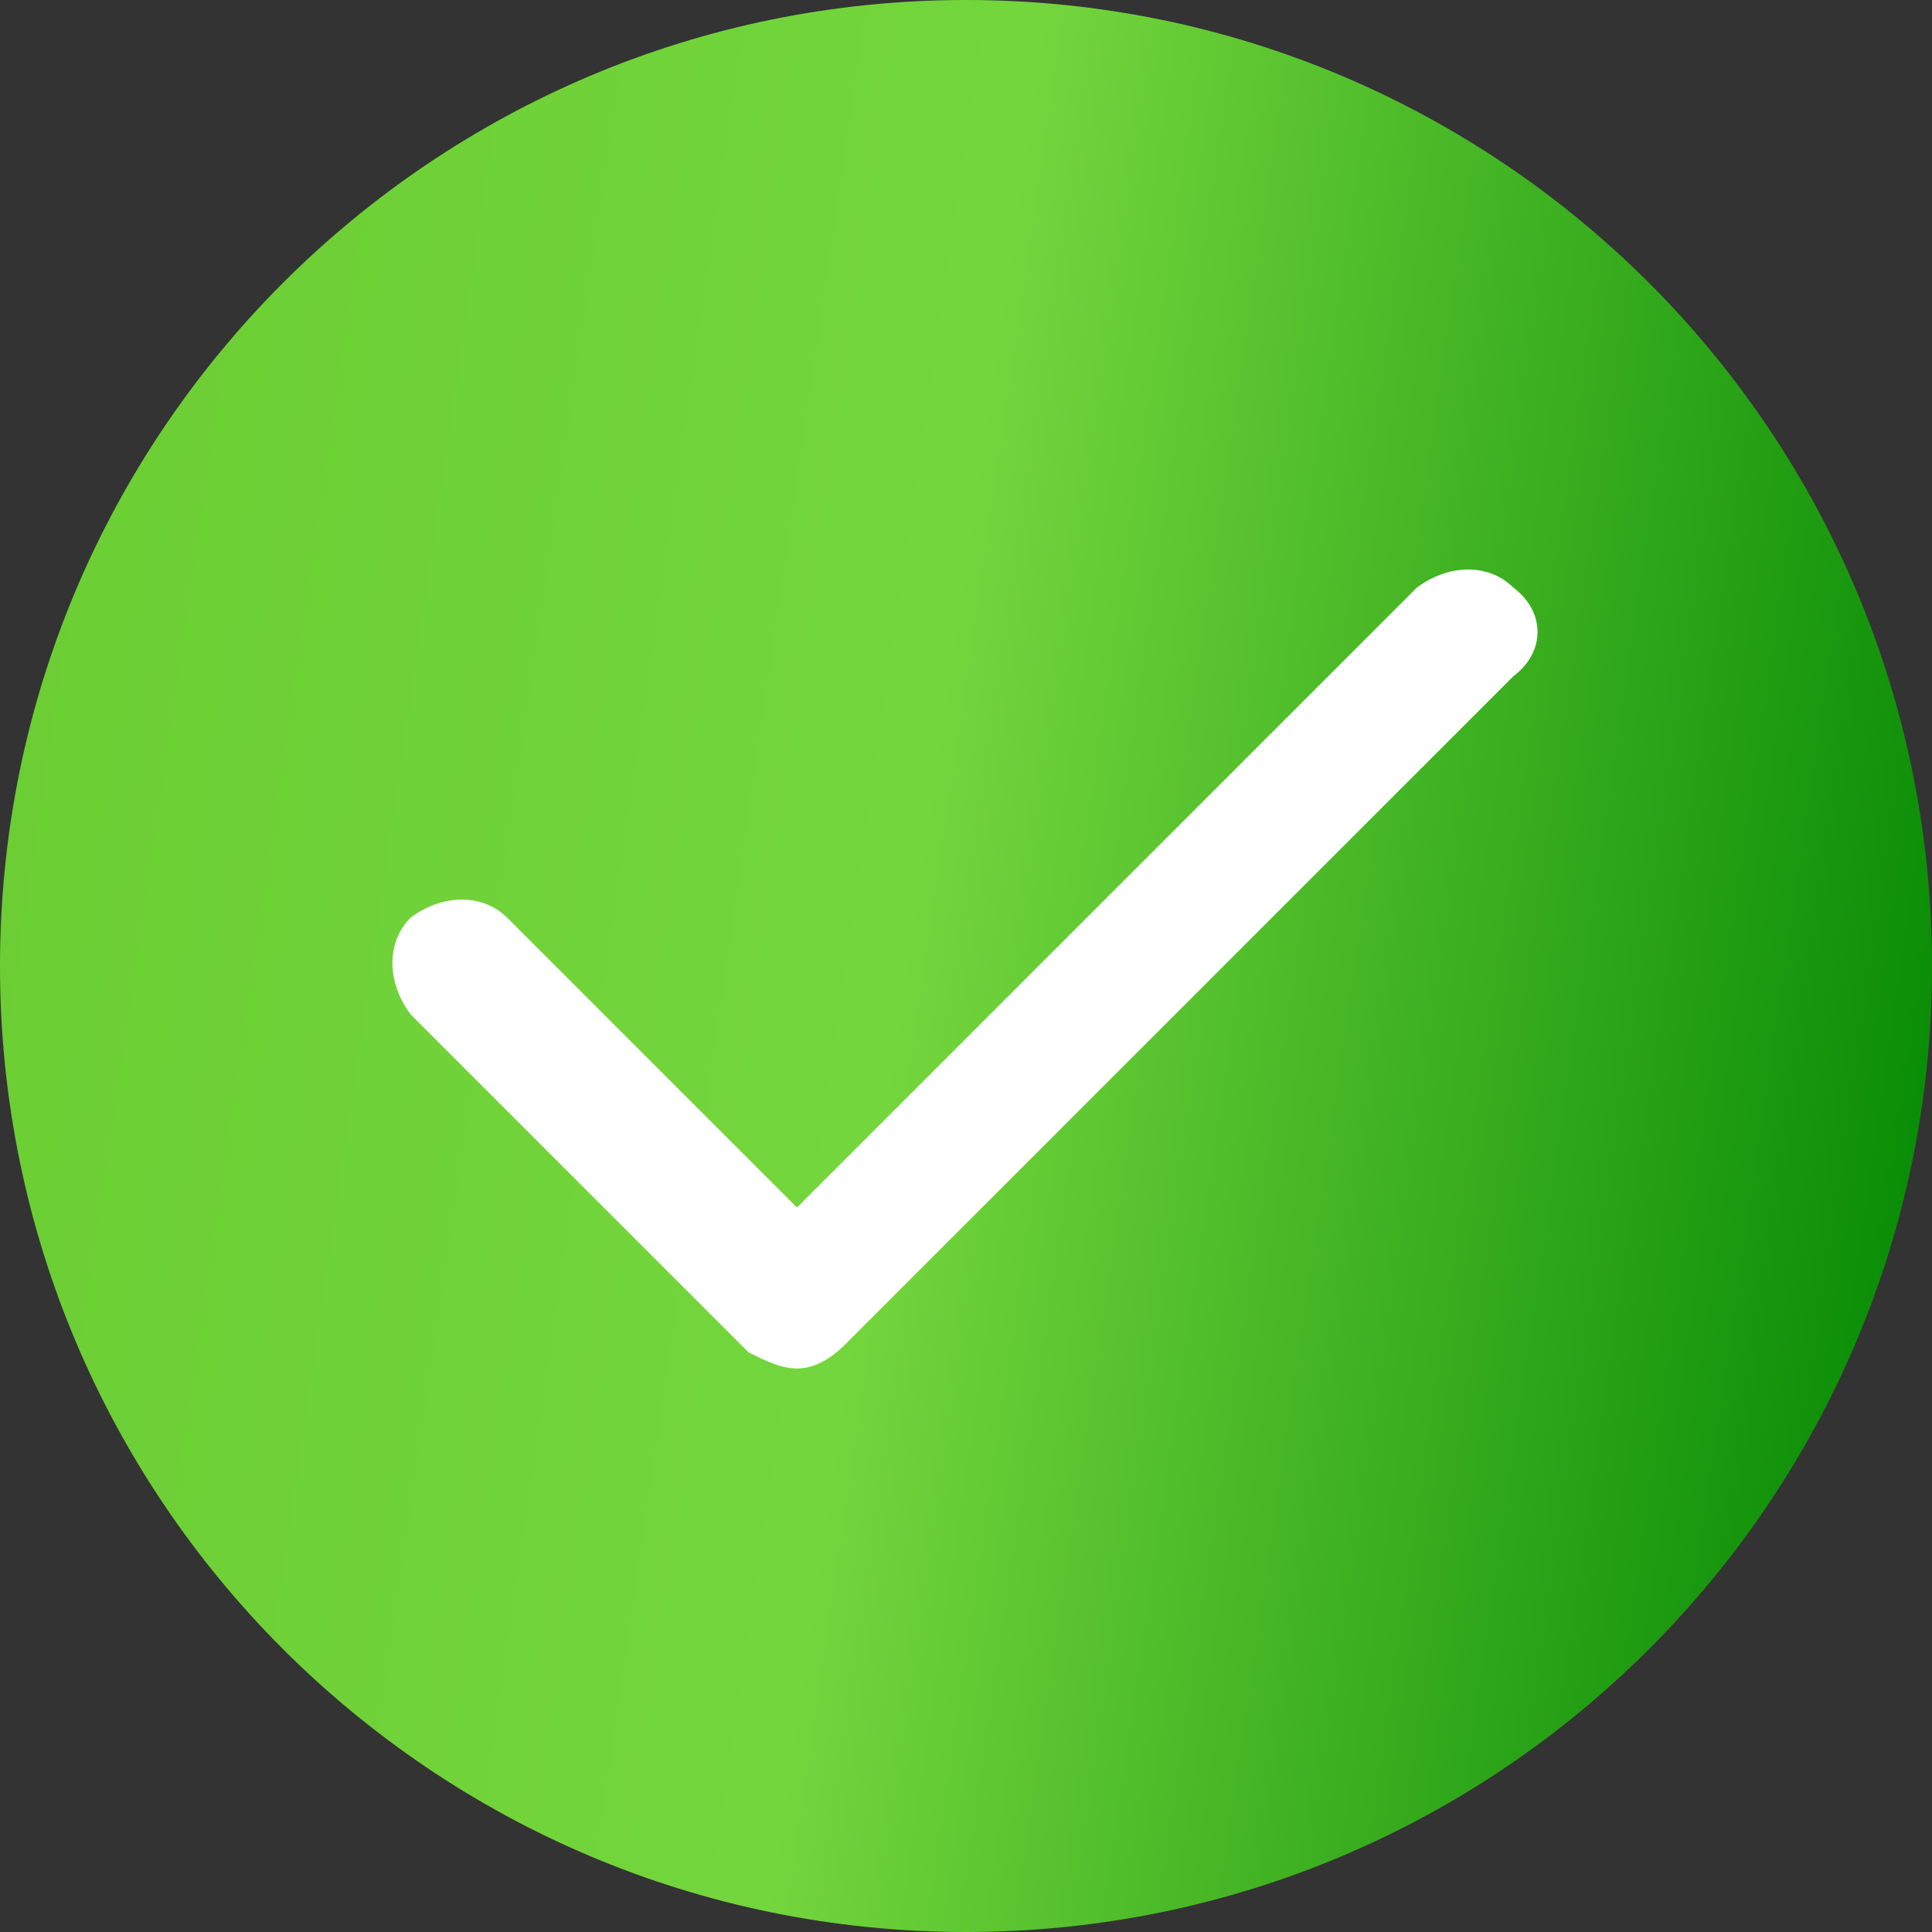
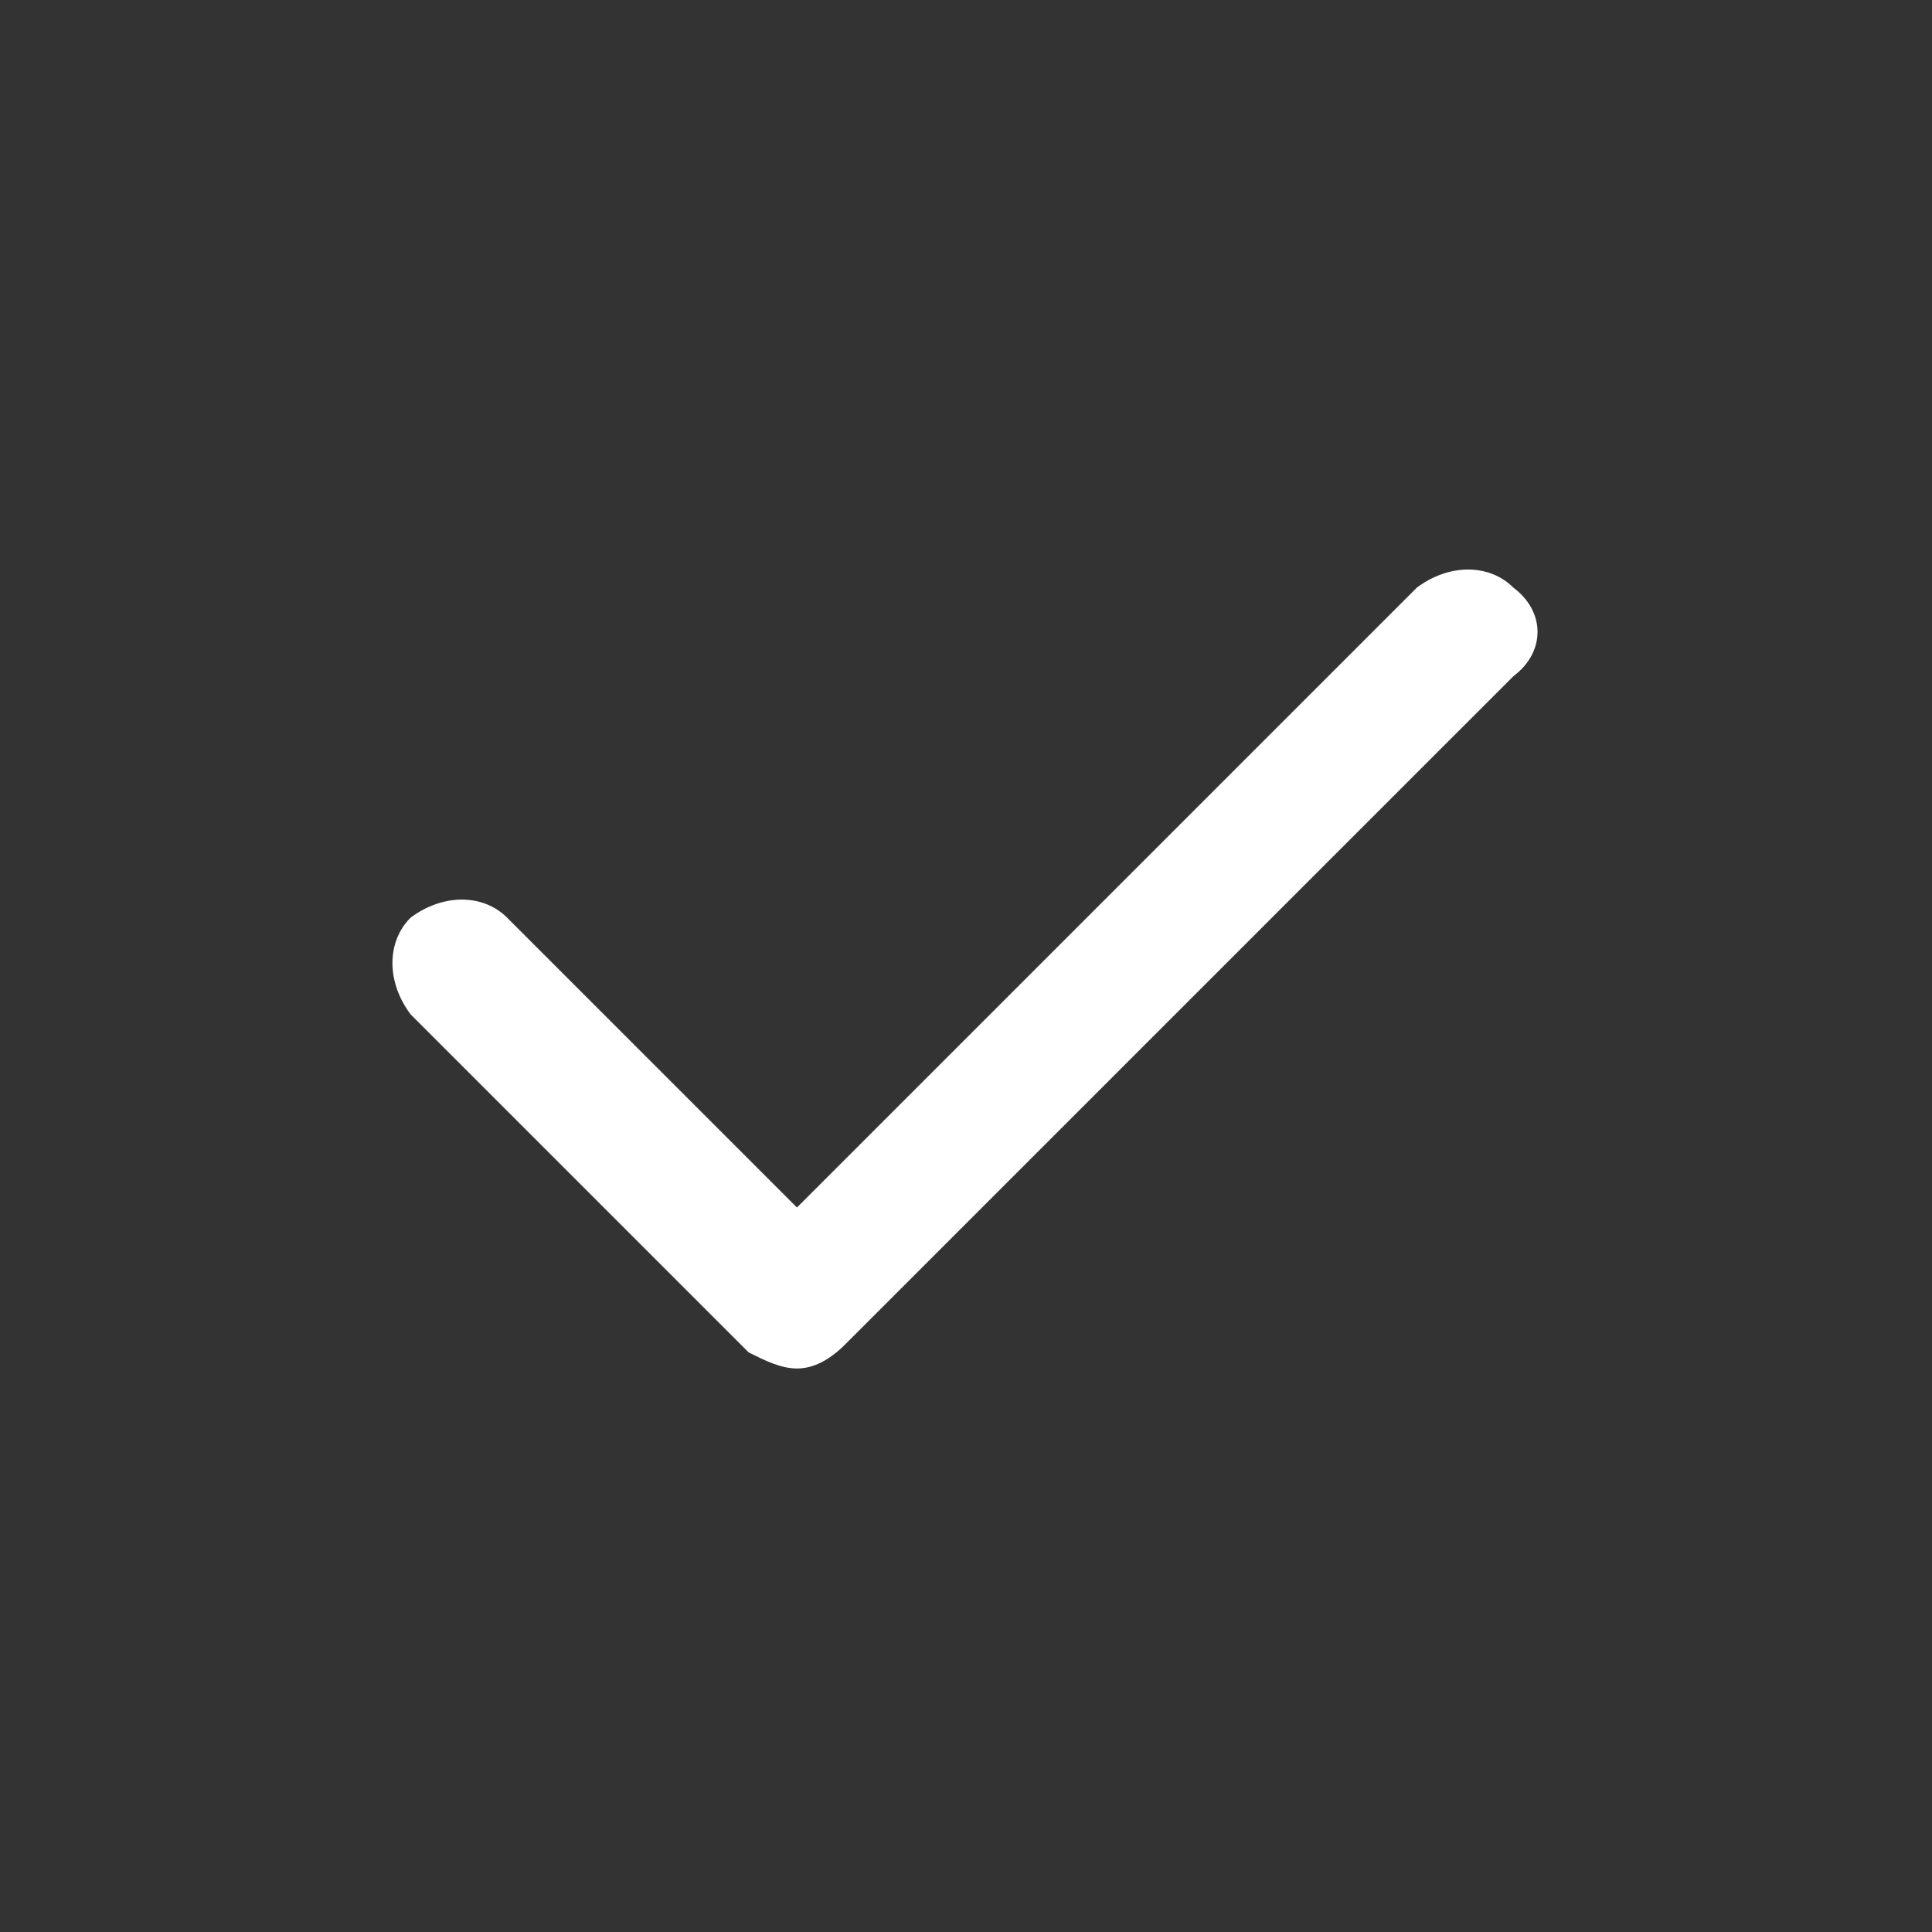
<svg xmlns="http://www.w3.org/2000/svg" width="512" height="512" viewBox="0 0 512 512" fill="none">
  <rect x="0" y="0" width="512" height="512" fill="#333333" stroke="none" />
  <g clip-path="url(#clip0_424_66)">
-     <path d="M256 512C397.385 512 512 397.385 512 256C512 114.615 397.385 0 256 0C114.615 0 0 114.615 0 256C0 397.385 114.615 512 256 512Z" fill="url(#paint0_linear_424_66)" />
    <path d="M401.067 155.733C394.667 149.333 384 149.333 375.467 155.733L211.2 320L134.4 243.2C128 236.8 117.333 236.8 108.8 243.2C102.4 249.6 102.4 260.266 108.8 268.8L198.4 358.4C202.667 360.533 206.933 362.666 211.2 362.666C215.467 362.666 219.733 360.533 224 356.266L401.067 179.2C409.6 172.8 409.6 162.133 401.067 155.733V155.733Z" fill="white" />
  </g>
  <defs>
    <linearGradient id="paint0_linear_424_66" x1="-9.6" y1="31.45" x2="560.261" y2="114.615" gradientUnits="userSpaceOnUse">
      <stop stop-color="#6ACD32" />
      <stop offset="0.484" stop-color="#74D63D" />
      <stop offset="1" stop-color="#018702" />
    </linearGradient>
    <clipPath id="clip0_424_66">
      <rect width="512" height="512" fill="white" />
    </clipPath>
  </defs>
</svg>